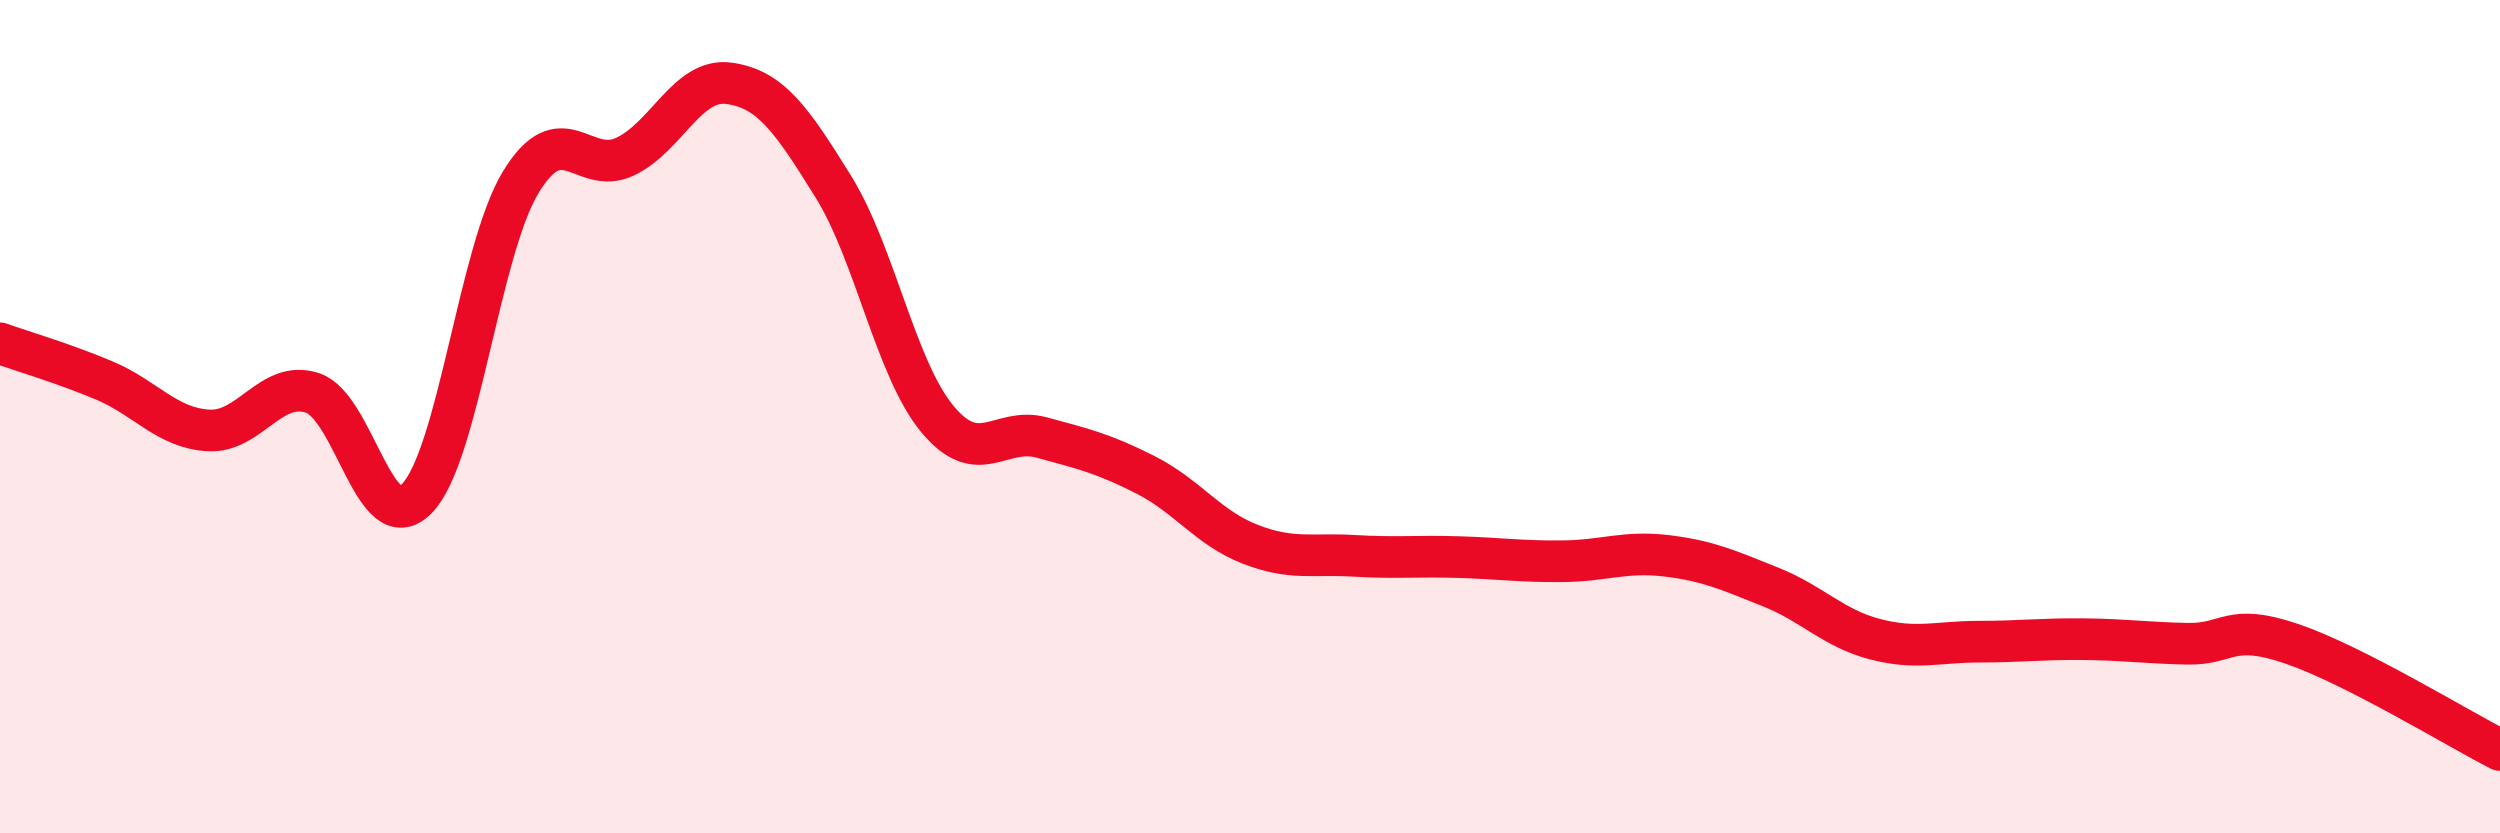
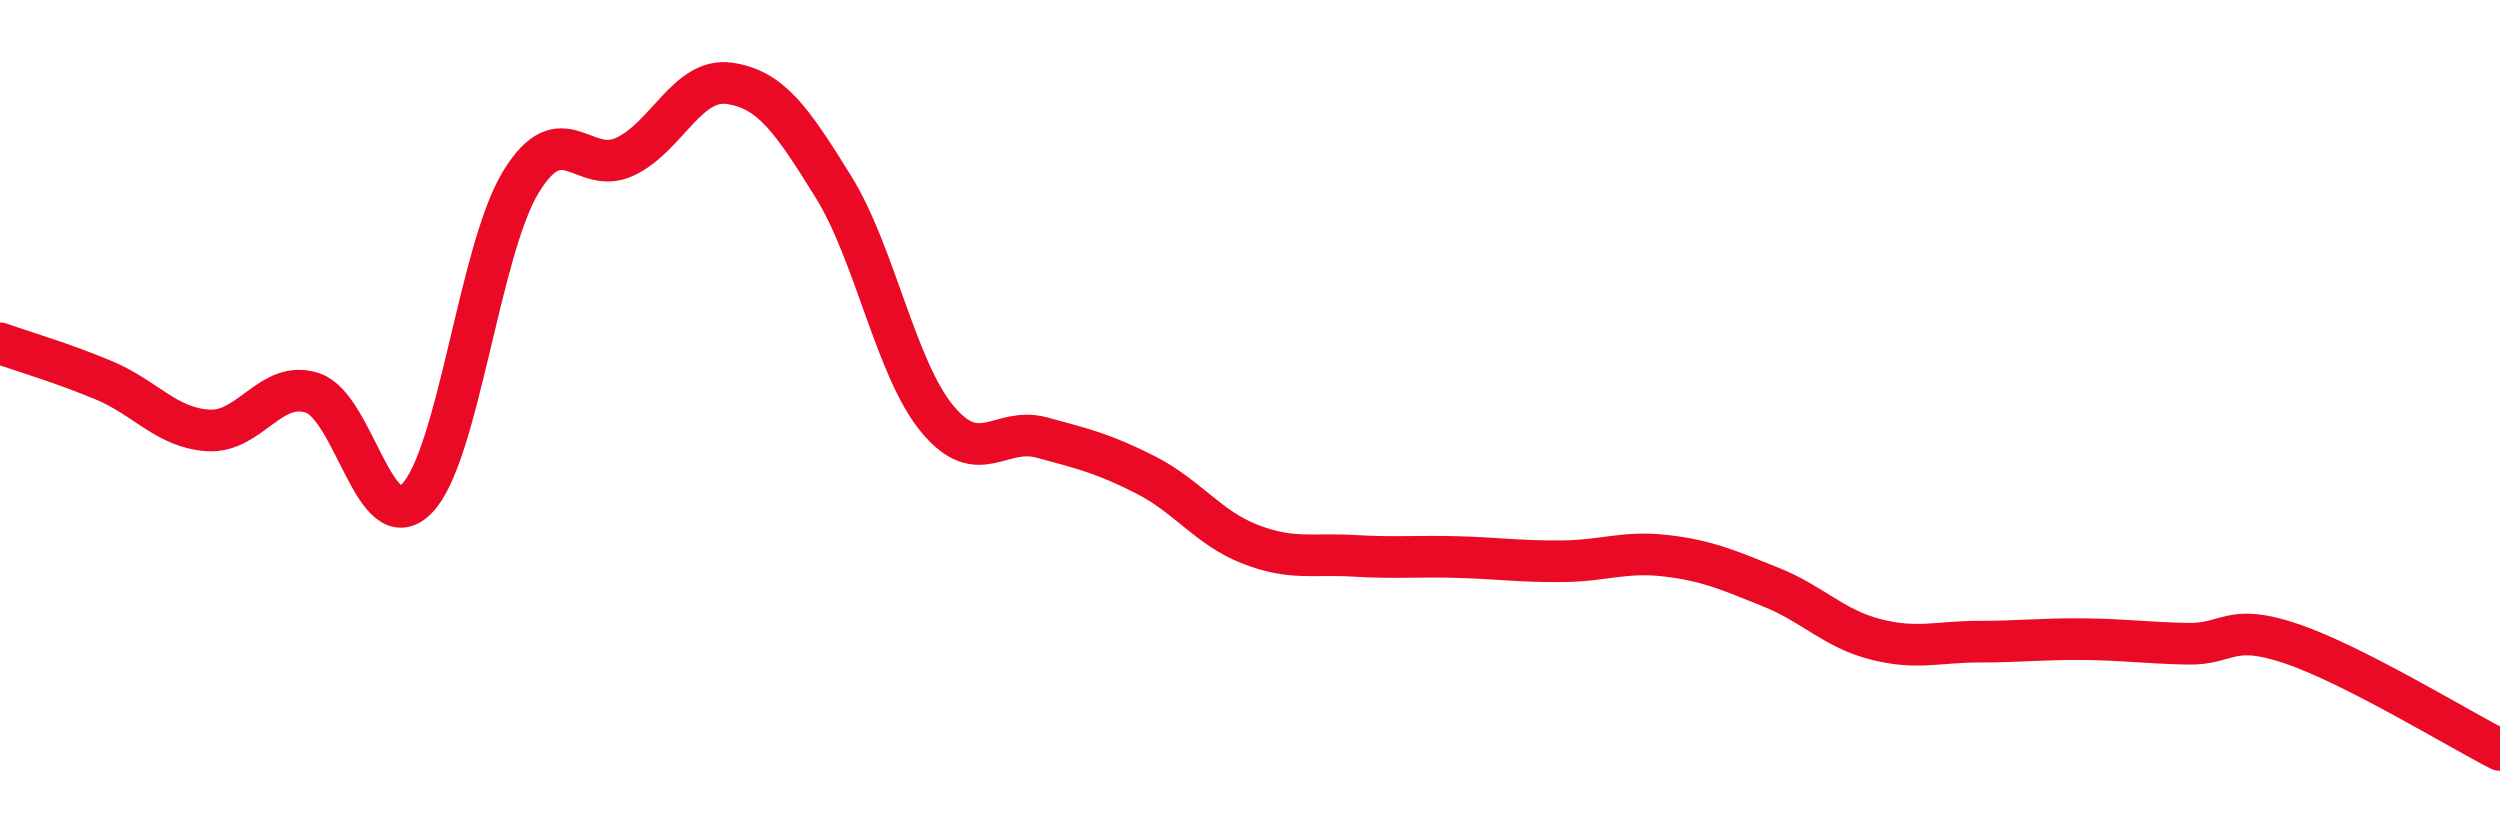
<svg xmlns="http://www.w3.org/2000/svg" width="60" height="20" viewBox="0 0 60 20">
-   <path d="M 0,8.24 C 0.5,8.42 1.5,8.71 2.5,9.13 C 3.5,9.55 4,10.27 5,10.33 C 6,10.39 6.5,9.1 7.5,9.43 C 8.5,9.76 9,12.98 10,11.97 C 11,10.96 11.5,6.01 12.5,4.37 C 13.5,2.73 14,4.23 15,3.76 C 16,3.29 16.5,1.86 17.5,2 C 18.5,2.14 19,2.87 20,4.48 C 21,6.09 21.5,8.86 22.5,10.06 C 23.5,11.26 24,10.23 25,10.5 C 26,10.77 26.5,10.89 27.5,11.4 C 28.5,11.91 29,12.67 30,13.06 C 31,13.45 31.5,13.28 32.5,13.34 C 33.5,13.4 34,13.34 35,13.37 C 36,13.4 36.5,13.48 37.5,13.47 C 38.5,13.46 39,13.22 40,13.34 C 41,13.46 41.5,13.69 42.5,14.09 C 43.5,14.49 44,15.08 45,15.34 C 46,15.6 46.5,15.4 47.5,15.4 C 48.5,15.4 49,15.33 50,15.34 C 51,15.35 51.5,15.43 52.5,15.45 C 53.5,15.47 53.5,14.94 55,15.45 C 56.5,15.96 59,17.49 60,18L60 20L0 20Z" fill="#EB0A25" opacity="0.1" stroke-linecap="round" stroke-linejoin="round" />
  <path d="M 0,8.24 C 0.5,8.42 1.5,8.71 2.5,9.13 C 3.5,9.55 4,10.27 5,10.33 C 6,10.39 6.5,9.1 7.5,9.43 C 8.5,9.76 9,12.98 10,11.97 C 11,10.96 11.5,6.01 12.5,4.37 C 13.5,2.73 14,4.23 15,3.76 C 16,3.29 16.5,1.86 17.5,2 C 18.5,2.14 19,2.87 20,4.48 C 21,6.09 21.5,8.86 22.5,10.06 C 23.5,11.26 24,10.23 25,10.5 C 26,10.77 26.5,10.89 27.5,11.4 C 28.5,11.91 29,12.67 30,13.06 C 31,13.45 31.5,13.28 32.5,13.34 C 33.5,13.4 34,13.34 35,13.37 C 36,13.4 36.5,13.48 37.5,13.47 C 38.5,13.46 39,13.22 40,13.34 C 41,13.46 41.5,13.69 42.5,14.09 C 43.5,14.49 44,15.08 45,15.34 C 46,15.6 46.5,15.4 47.5,15.4 C 48.5,15.4 49,15.33 50,15.34 C 51,15.35 51.5,15.43 52.5,15.45 C 53.5,15.47 53.5,14.94 55,15.45 C 56.5,15.96 59,17.49 60,18" stroke="#EB0A25" stroke-width="1" fill="none" stroke-linecap="round" stroke-linejoin="round" />
</svg>